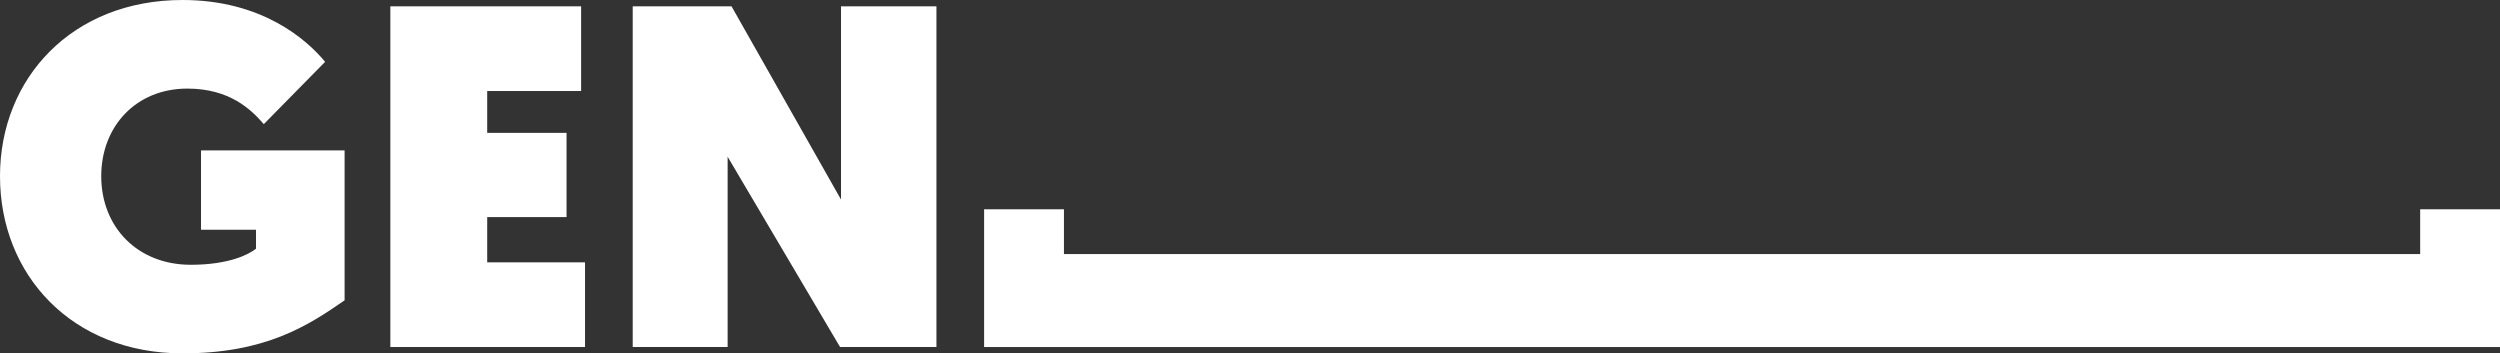
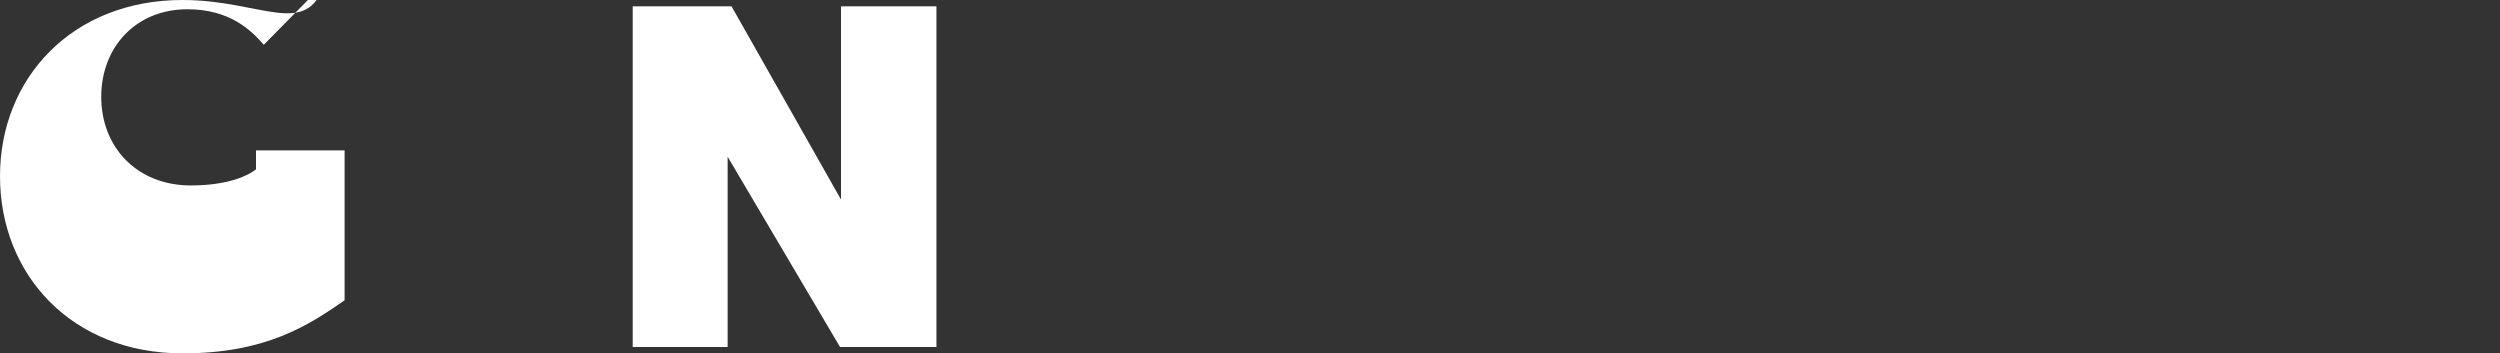
<svg xmlns="http://www.w3.org/2000/svg" id="Isolationsmodus" viewBox="0 0 566.93 80.132">
  <rect x="0" y="0" width="566.93" height="80.132" fill="#333333" stroke="none" />
  <defs>
    <style>.cls-1{fill:#fff;}</style>
  </defs>
-   <path class="cls-1" d="M41.39,80.132c18.872,0,28.475-6.292,36.754-12.029v-33.998h-32.561v17.99h12.472v4.305c-1.656,1.325-6.18,3.643-14.79,3.643-12.141,0-20.308-8.606-20.308-20.084,0-11.259,7.836-19.87,19.539-19.87,9.599,0,14.459,4.748,17.328,8.06l13.904-14.128C69.535,8.941,59.38,0,41.39,0,16.334,0,0,17.771,0,39.959c0,22.402,16.334,40.173,41.39,40.173" />
-   <polygon class="cls-1" points="88.52 1.435 88.52 78.694 132.667 78.694 132.667 59.491 110.484 59.491 110.484 49.23 128.474 49.23 128.474 30.13 110.484 30.13 110.484 20.638 131.781 20.638 131.781 1.435 88.52 1.435" />
+   <path class="cls-1" d="M41.39,80.132c18.872,0,28.475-6.292,36.754-12.029v-33.998h-32.561h12.472v4.305c-1.656,1.325-6.18,3.643-14.79,3.643-12.141,0-20.308-8.606-20.308-20.084,0-11.259,7.836-19.87,19.539-19.87,9.599,0,14.459,4.748,17.328,8.06l13.904-14.128C69.535,8.941,59.38,0,41.39,0,16.334,0,0,17.771,0,39.959c0,22.402,16.334,40.173,41.39,40.173" />
  <polygon class="cls-1" points="190.72 1.435 190.72 45.256 165.888 1.435 143.481 1.435 143.481 78.694 165.006 78.694 165.006 35.54 190.501 78.694 212.358 78.694 212.358 1.435 190.72 1.435" />
-   <polygon class="cls-1" points="548.828 47.46 548.828 57.614 241.272 57.614 241.272 47.46 223.17 47.46 223.17 78.696 566.93 78.696 566.93 47.46 548.828 47.46" />
</svg>